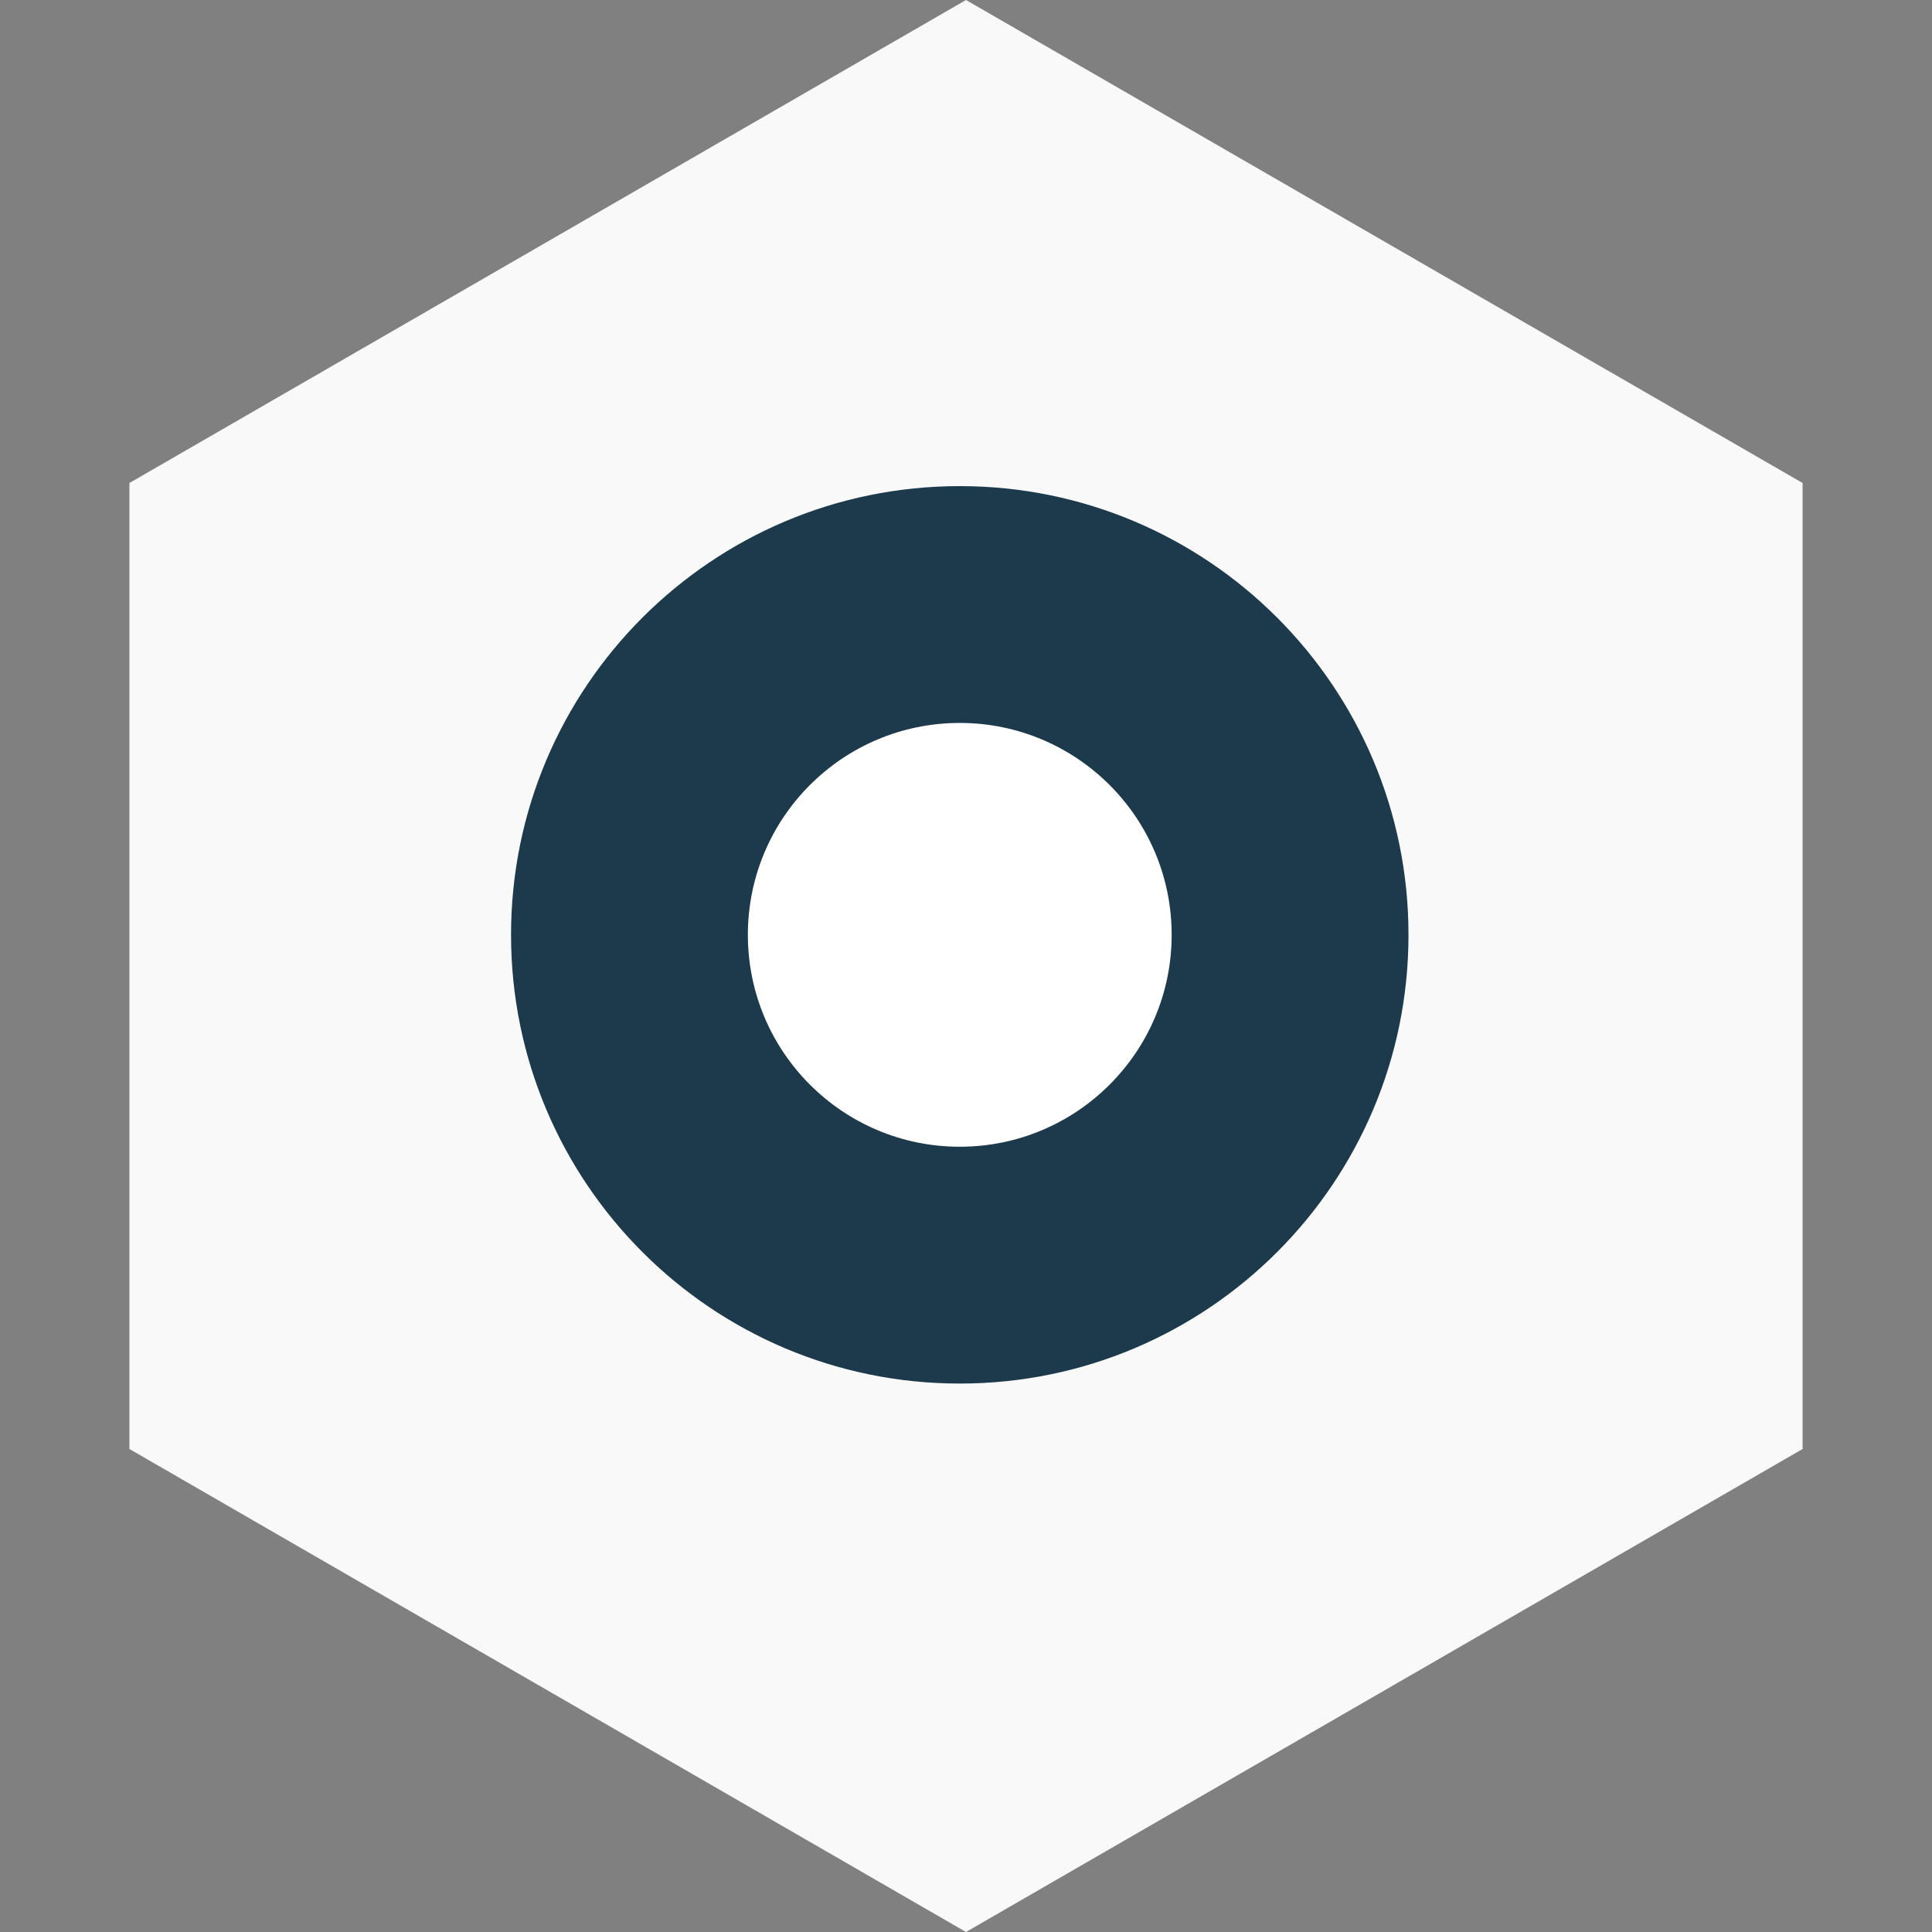
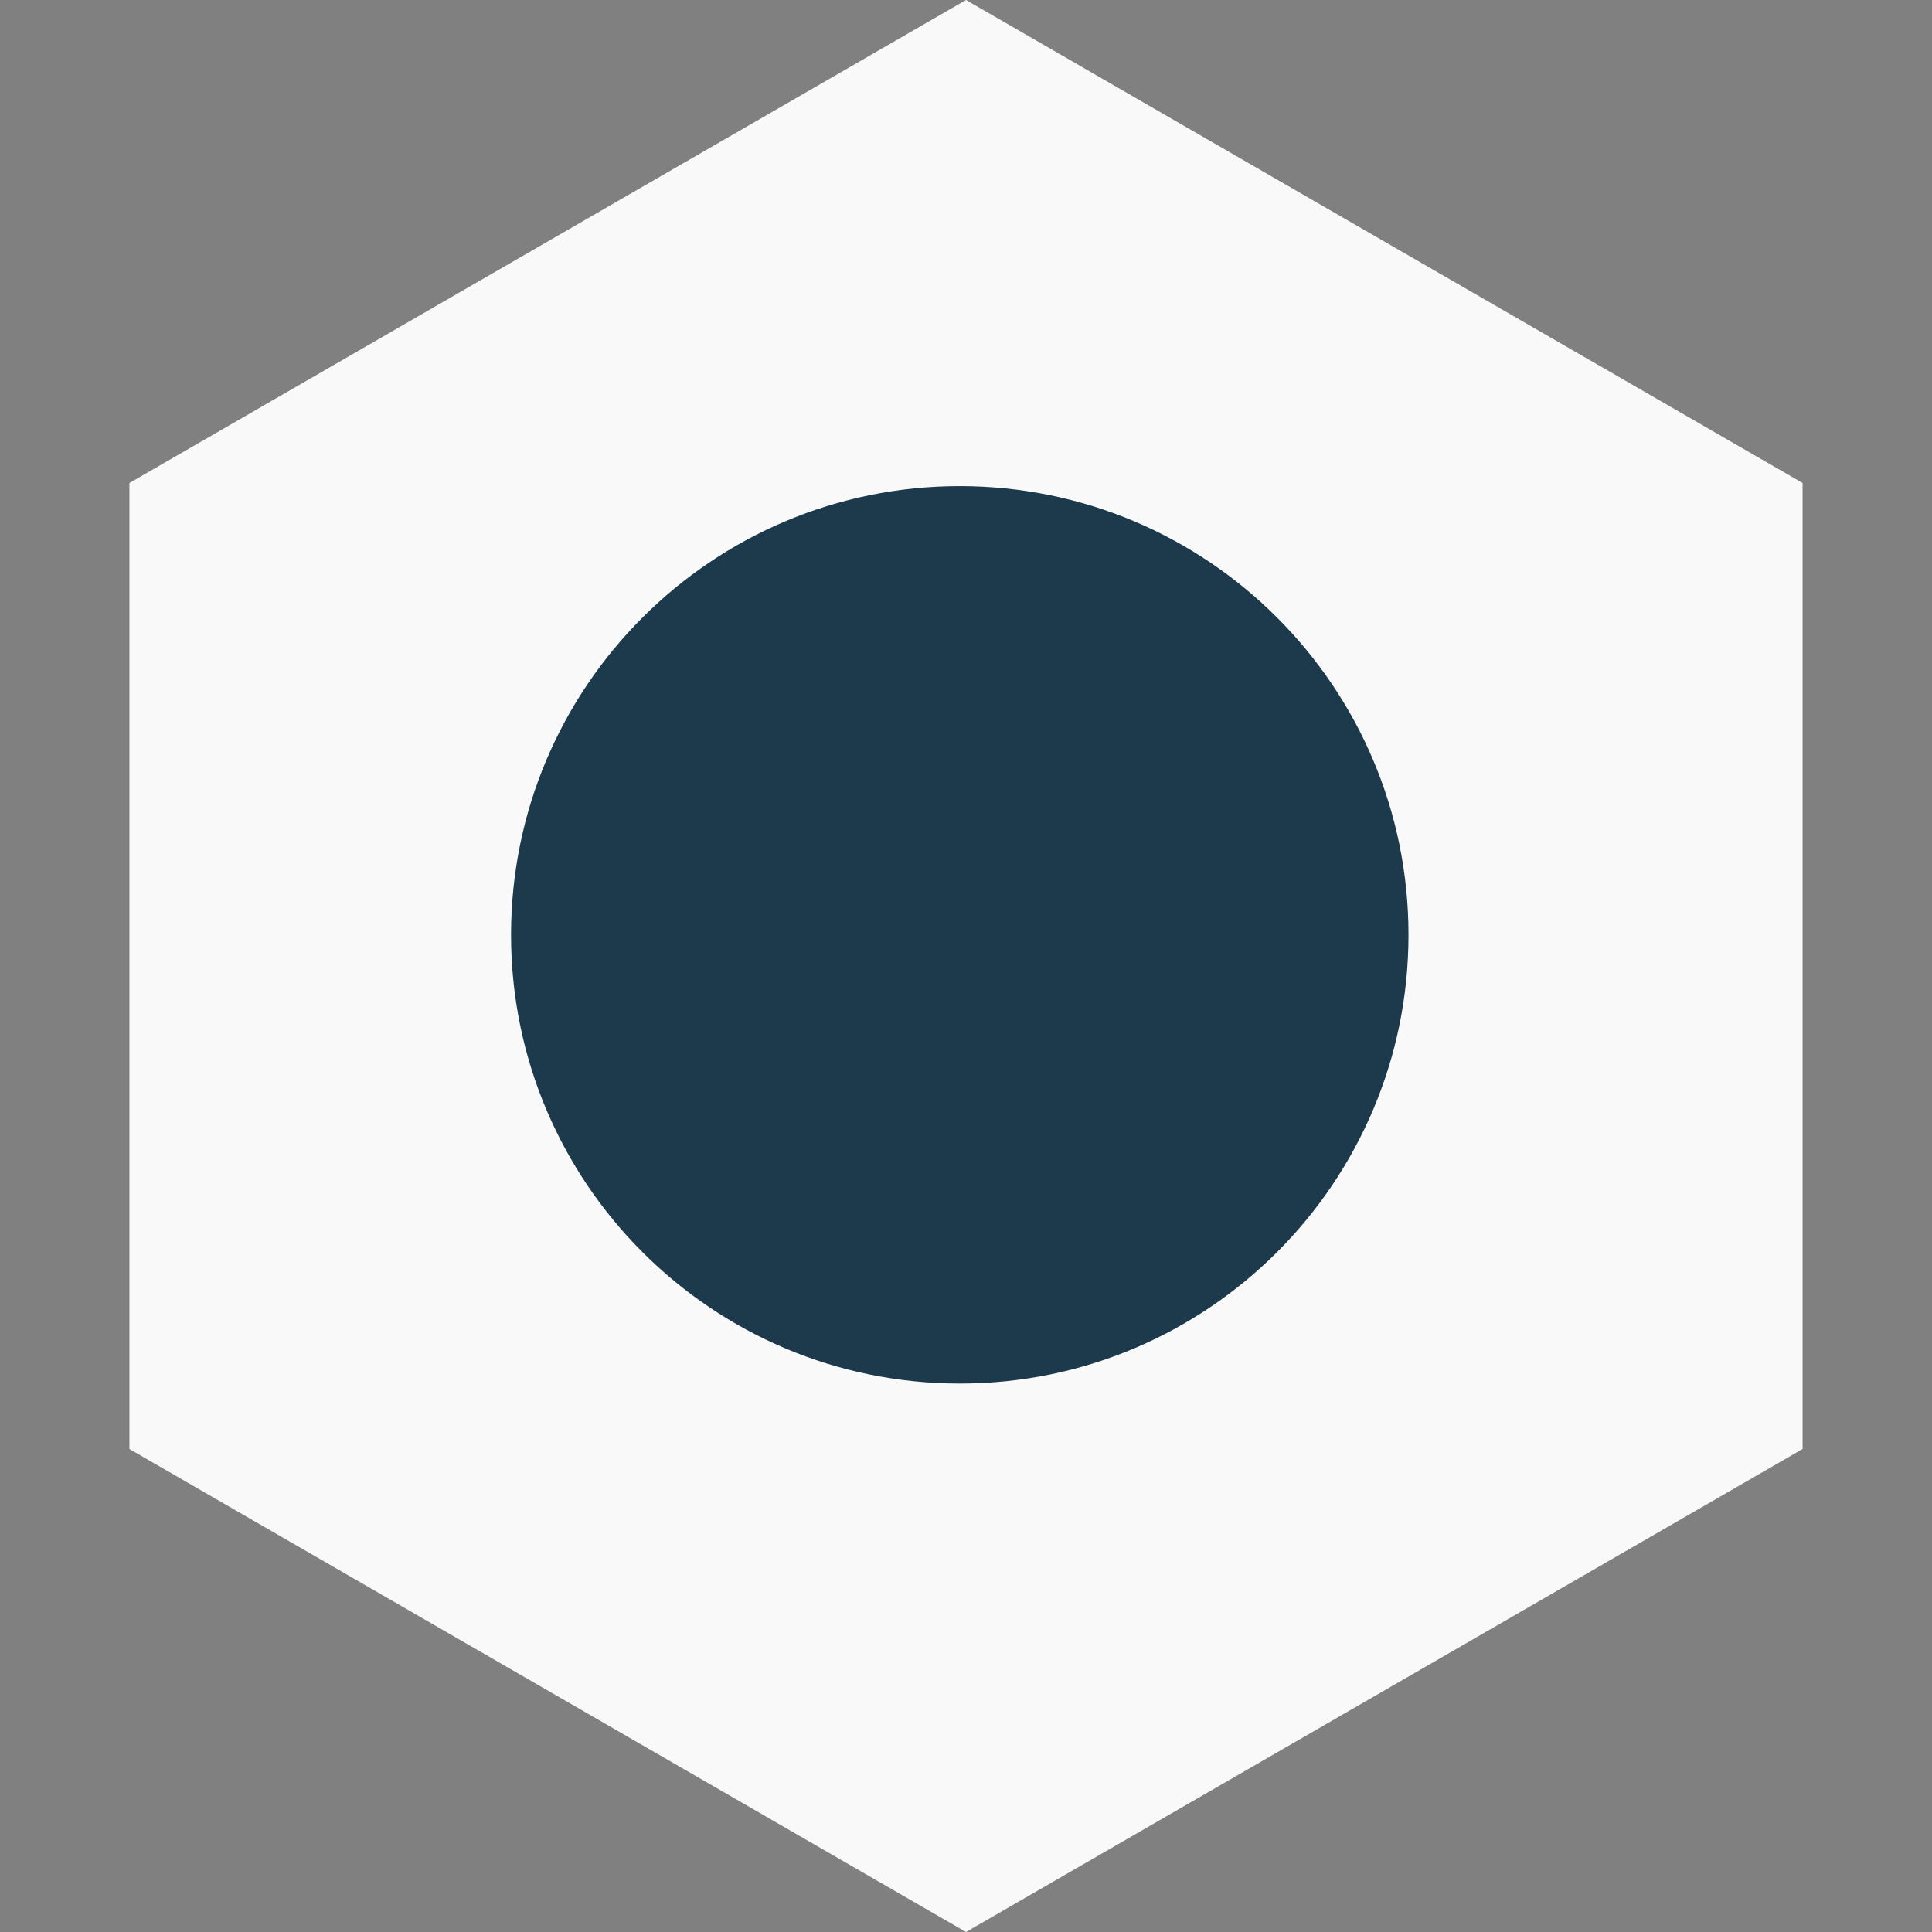
<svg xmlns="http://www.w3.org/2000/svg" width="155" height="155" viewBox="0 0 155 155" fill="none">
  <rect x="0" y="0" width="155" height="155" fill="#808080" stroke="none" />
  <path d="M77.5 0L144.617 38.75V116.25L77.5 155L10.383 116.25V38.75L77.5 0Z" fill="#F9F9F9" />
-   <path d="M77 111C96.882 111 113 94.882 113 75C113 55.118 96.882 39 77 39C57.118 39 41 55.118 41 75C41 94.882 57.118 111 77 111Z" fill="#1C3A4B" />
-   <path d="M77 92C86.389 92 94 84.389 94 75C94 65.611 86.389 58 77 58C67.611 58 60 65.611 60 75C60 84.389 67.611 92 77 92Z" fill="white" />
+   <path d="M77 111C96.882 111 113 94.882 113 75C113 55.118 96.882 39 77 39C57.118 39 41 55.118 41 75C41 94.882 57.118 111 77 111" fill="#1C3A4B" />
</svg>